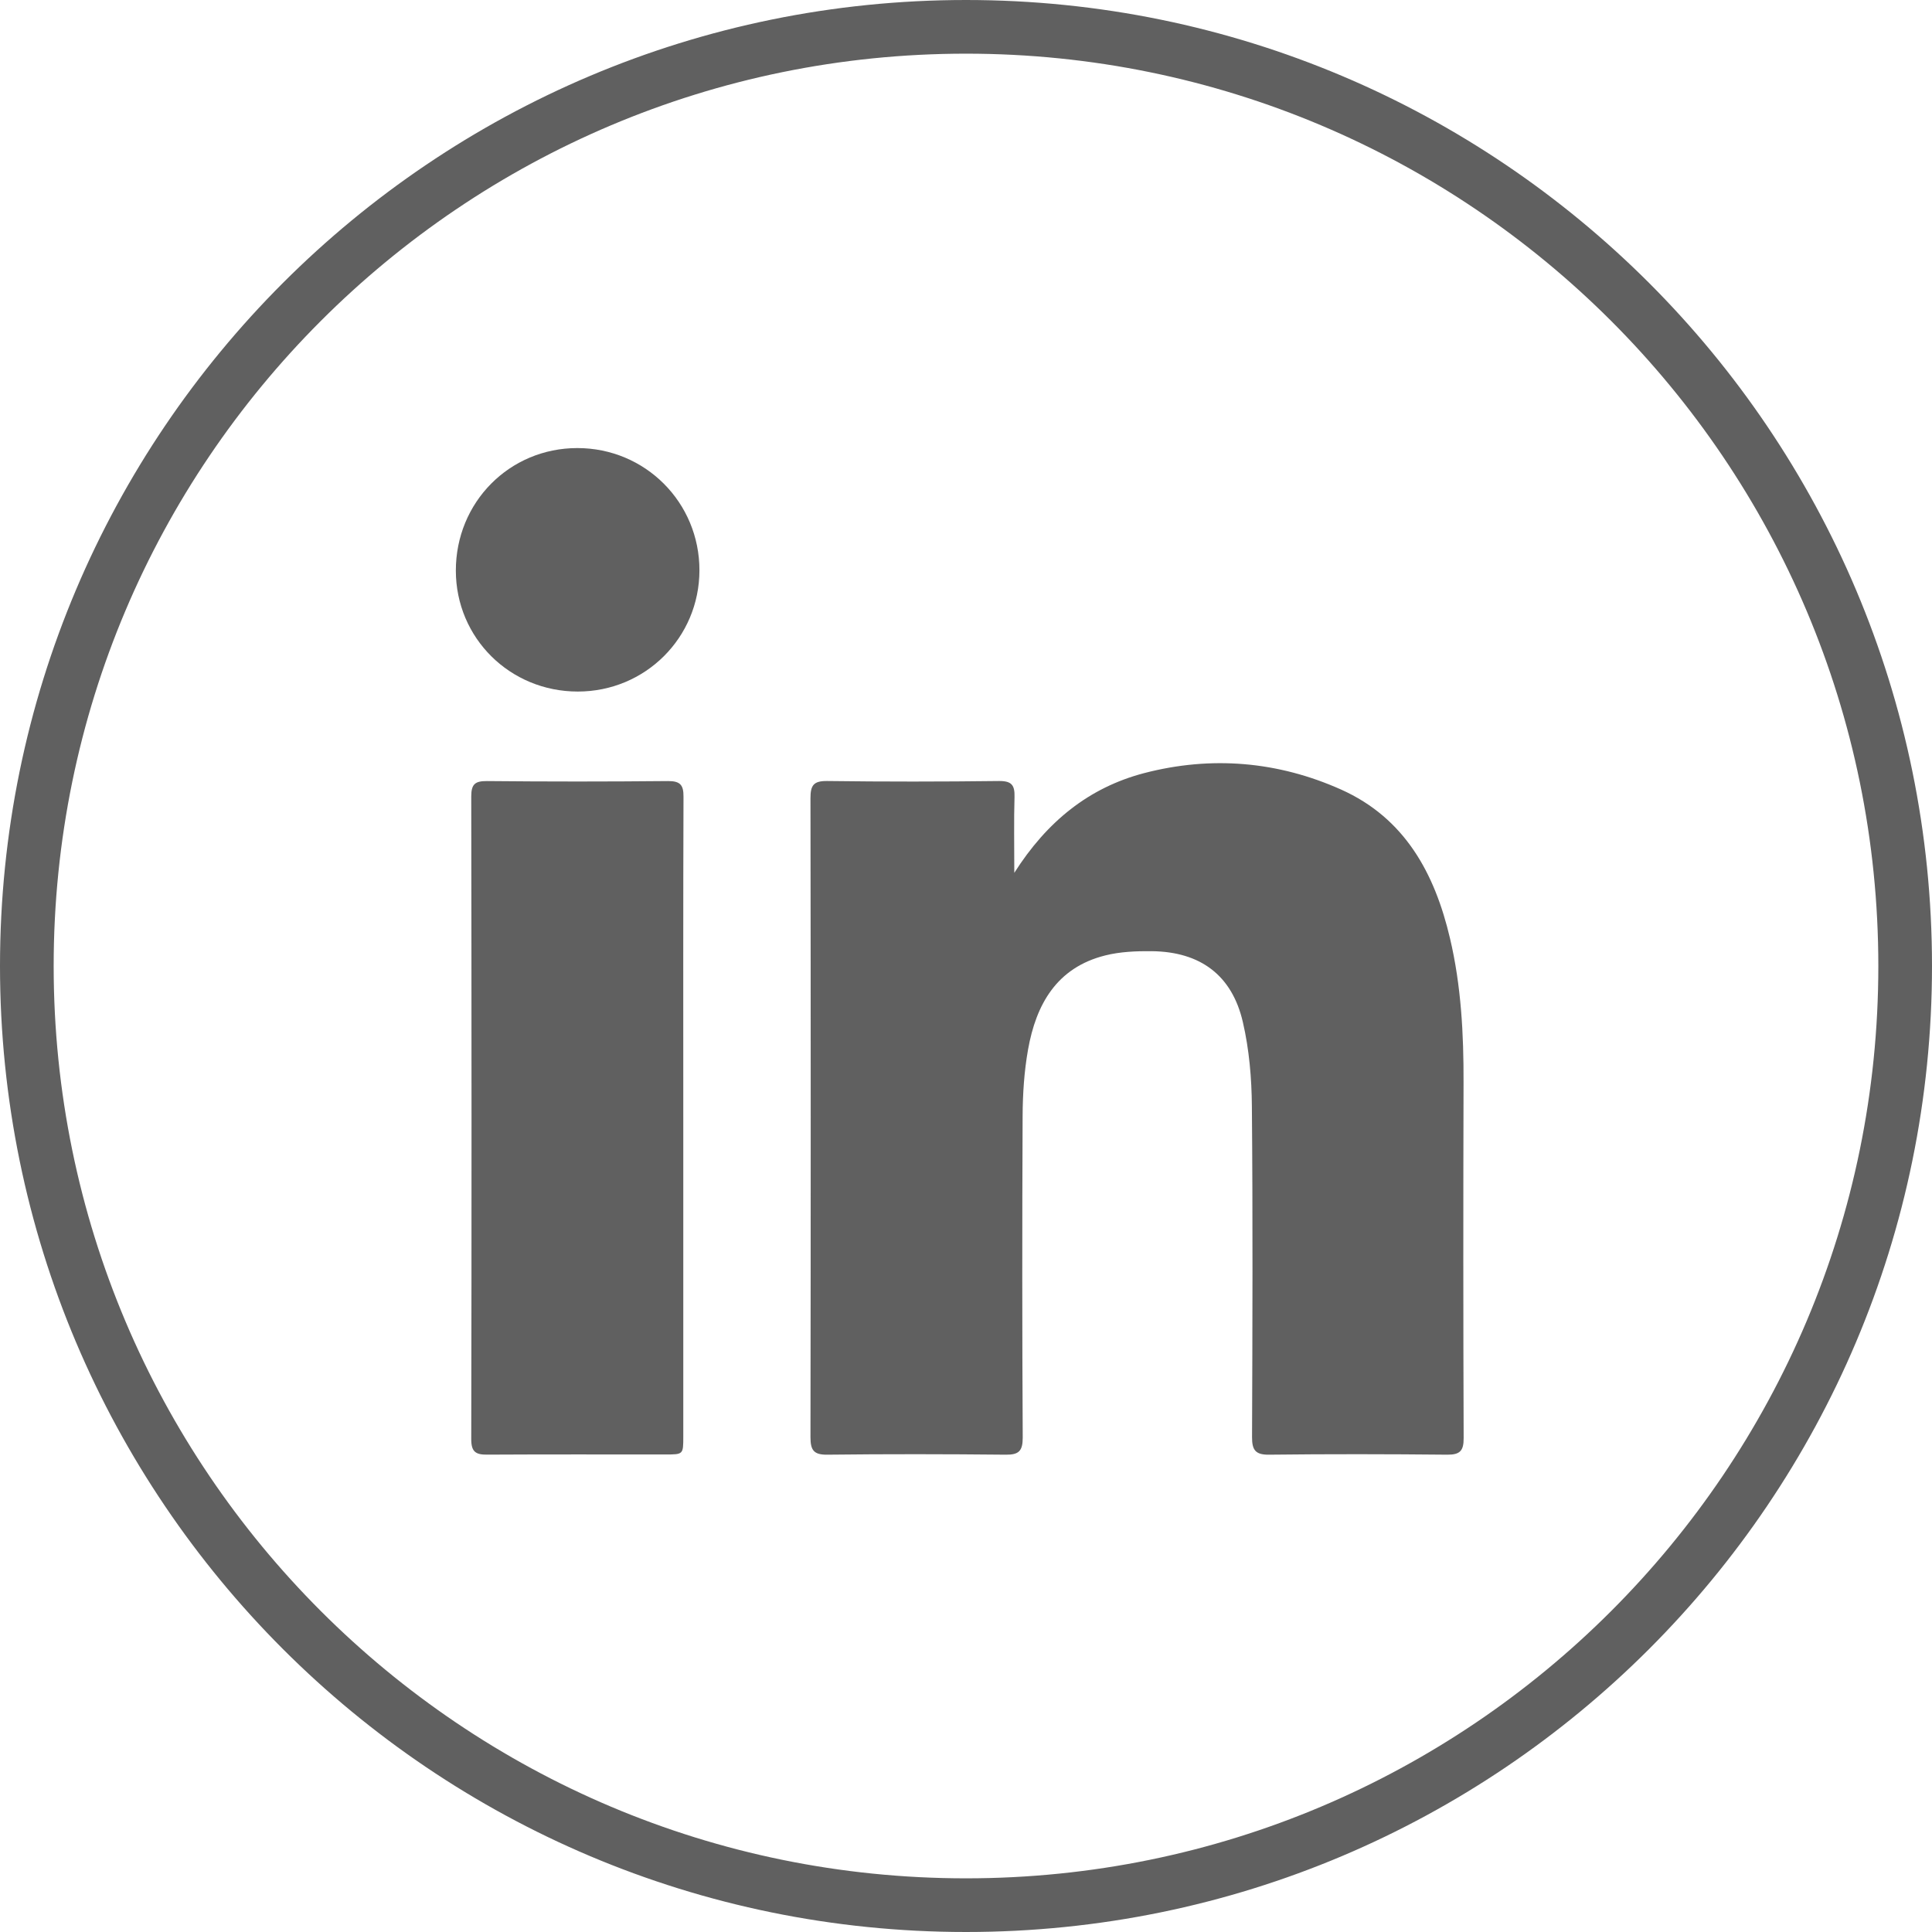
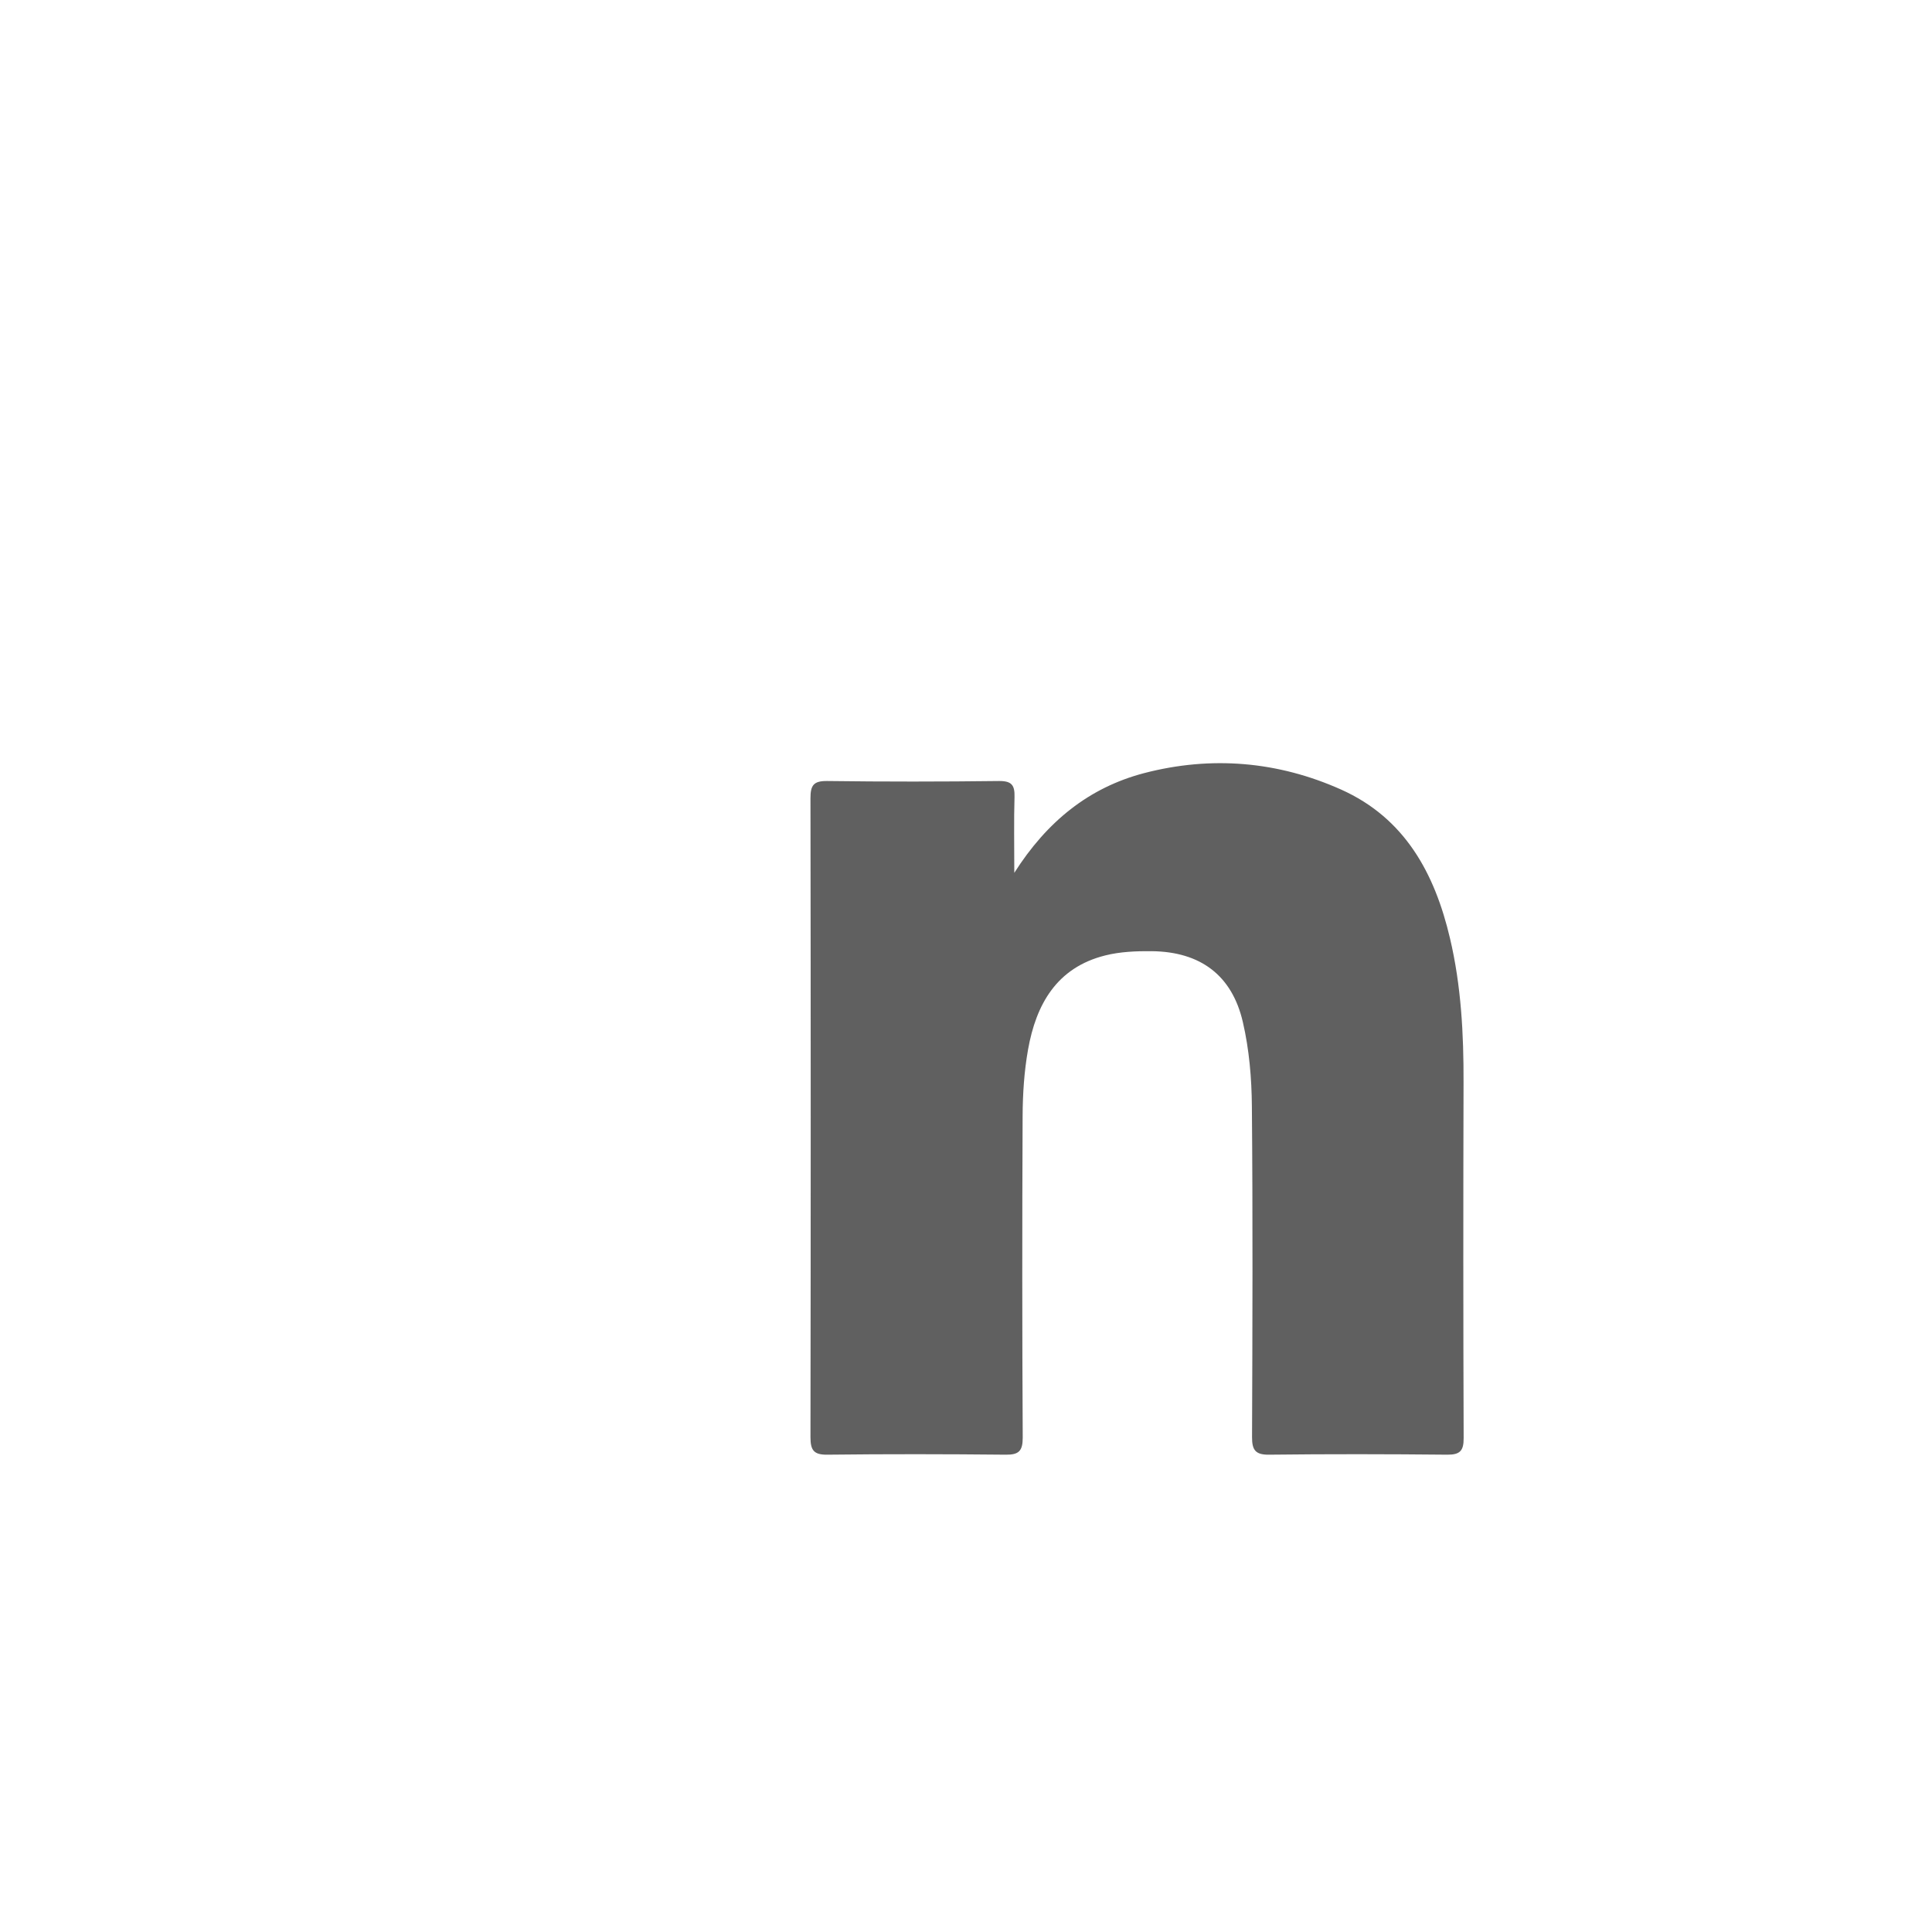
<svg xmlns="http://www.w3.org/2000/svg" width="36" height="36" viewBox="0 0 36 36" fill="none">
-   <path d="M35.5 18C35.5 27.665 27.665 35.5 18 35.5C8.335 35.5 0.5 27.665 0.5 18C0.5 8.335 8.335 0.5 18 0.5C27.665 0.5 35.5 8.335 35.5 18Z" stroke="#606060" stroke-miterlimit="10" />
  <path d="M18.9 16.264C18.9 15.743 18.891 15.295 18.904 14.849C18.91 14.631 18.851 14.552 18.618 14.553C17.55 14.566 16.482 14.567 15.414 14.553C15.159 14.55 15.102 14.633 15.102 14.873C15.108 18.842 15.108 22.812 15.102 26.781C15.102 27.023 15.164 27.109 15.415 27.106C16.524 27.093 17.634 27.095 18.741 27.106C18.988 27.109 19.057 27.034 19.057 26.786C19.046 24.788 19.046 22.793 19.055 20.795C19.057 20.382 19.084 19.963 19.156 19.558C19.306 18.714 19.69 18.029 20.595 17.803C20.874 17.733 21.174 17.721 21.465 17.724C22.366 17.735 22.957 18.17 23.159 19.046C23.277 19.555 23.323 20.091 23.327 20.616C23.345 22.669 23.338 24.723 23.33 26.778C23.329 27.016 23.391 27.109 23.645 27.106C24.755 27.093 25.864 27.095 26.971 27.106C27.207 27.107 27.274 27.031 27.273 26.798C27.265 24.589 27.265 22.38 27.271 20.172C27.274 19.267 27.227 18.365 27.018 17.482C26.734 16.273 26.177 15.244 24.989 14.712C23.81 14.185 22.571 14.08 21.319 14.406C20.292 14.675 19.509 15.306 18.9 16.264Z" fill="#606060" />
-   <path d="M12.732 20.811C12.732 18.823 12.729 16.835 12.736 14.847C12.738 14.626 12.675 14.553 12.447 14.554C11.322 14.565 10.198 14.565 9.072 14.554C8.851 14.553 8.781 14.612 8.781 14.841C8.787 18.834 8.789 22.825 8.781 26.819C8.781 27.056 8.868 27.107 9.078 27.105C10.188 27.099 11.295 27.102 12.404 27.102C12.73 27.102 12.732 27.1 12.732 26.776C12.733 24.786 12.732 22.798 12.732 20.811Z" fill="#606060" />
-   <path d="M10.766 12.886C12.024 12.886 13.031 11.882 13.033 10.628C13.034 9.362 12.023 8.349 10.758 8.349C9.494 8.349 8.493 9.359 8.494 10.634C8.496 11.889 9.503 12.886 10.766 12.886Z" fill="#606060" />
</svg>